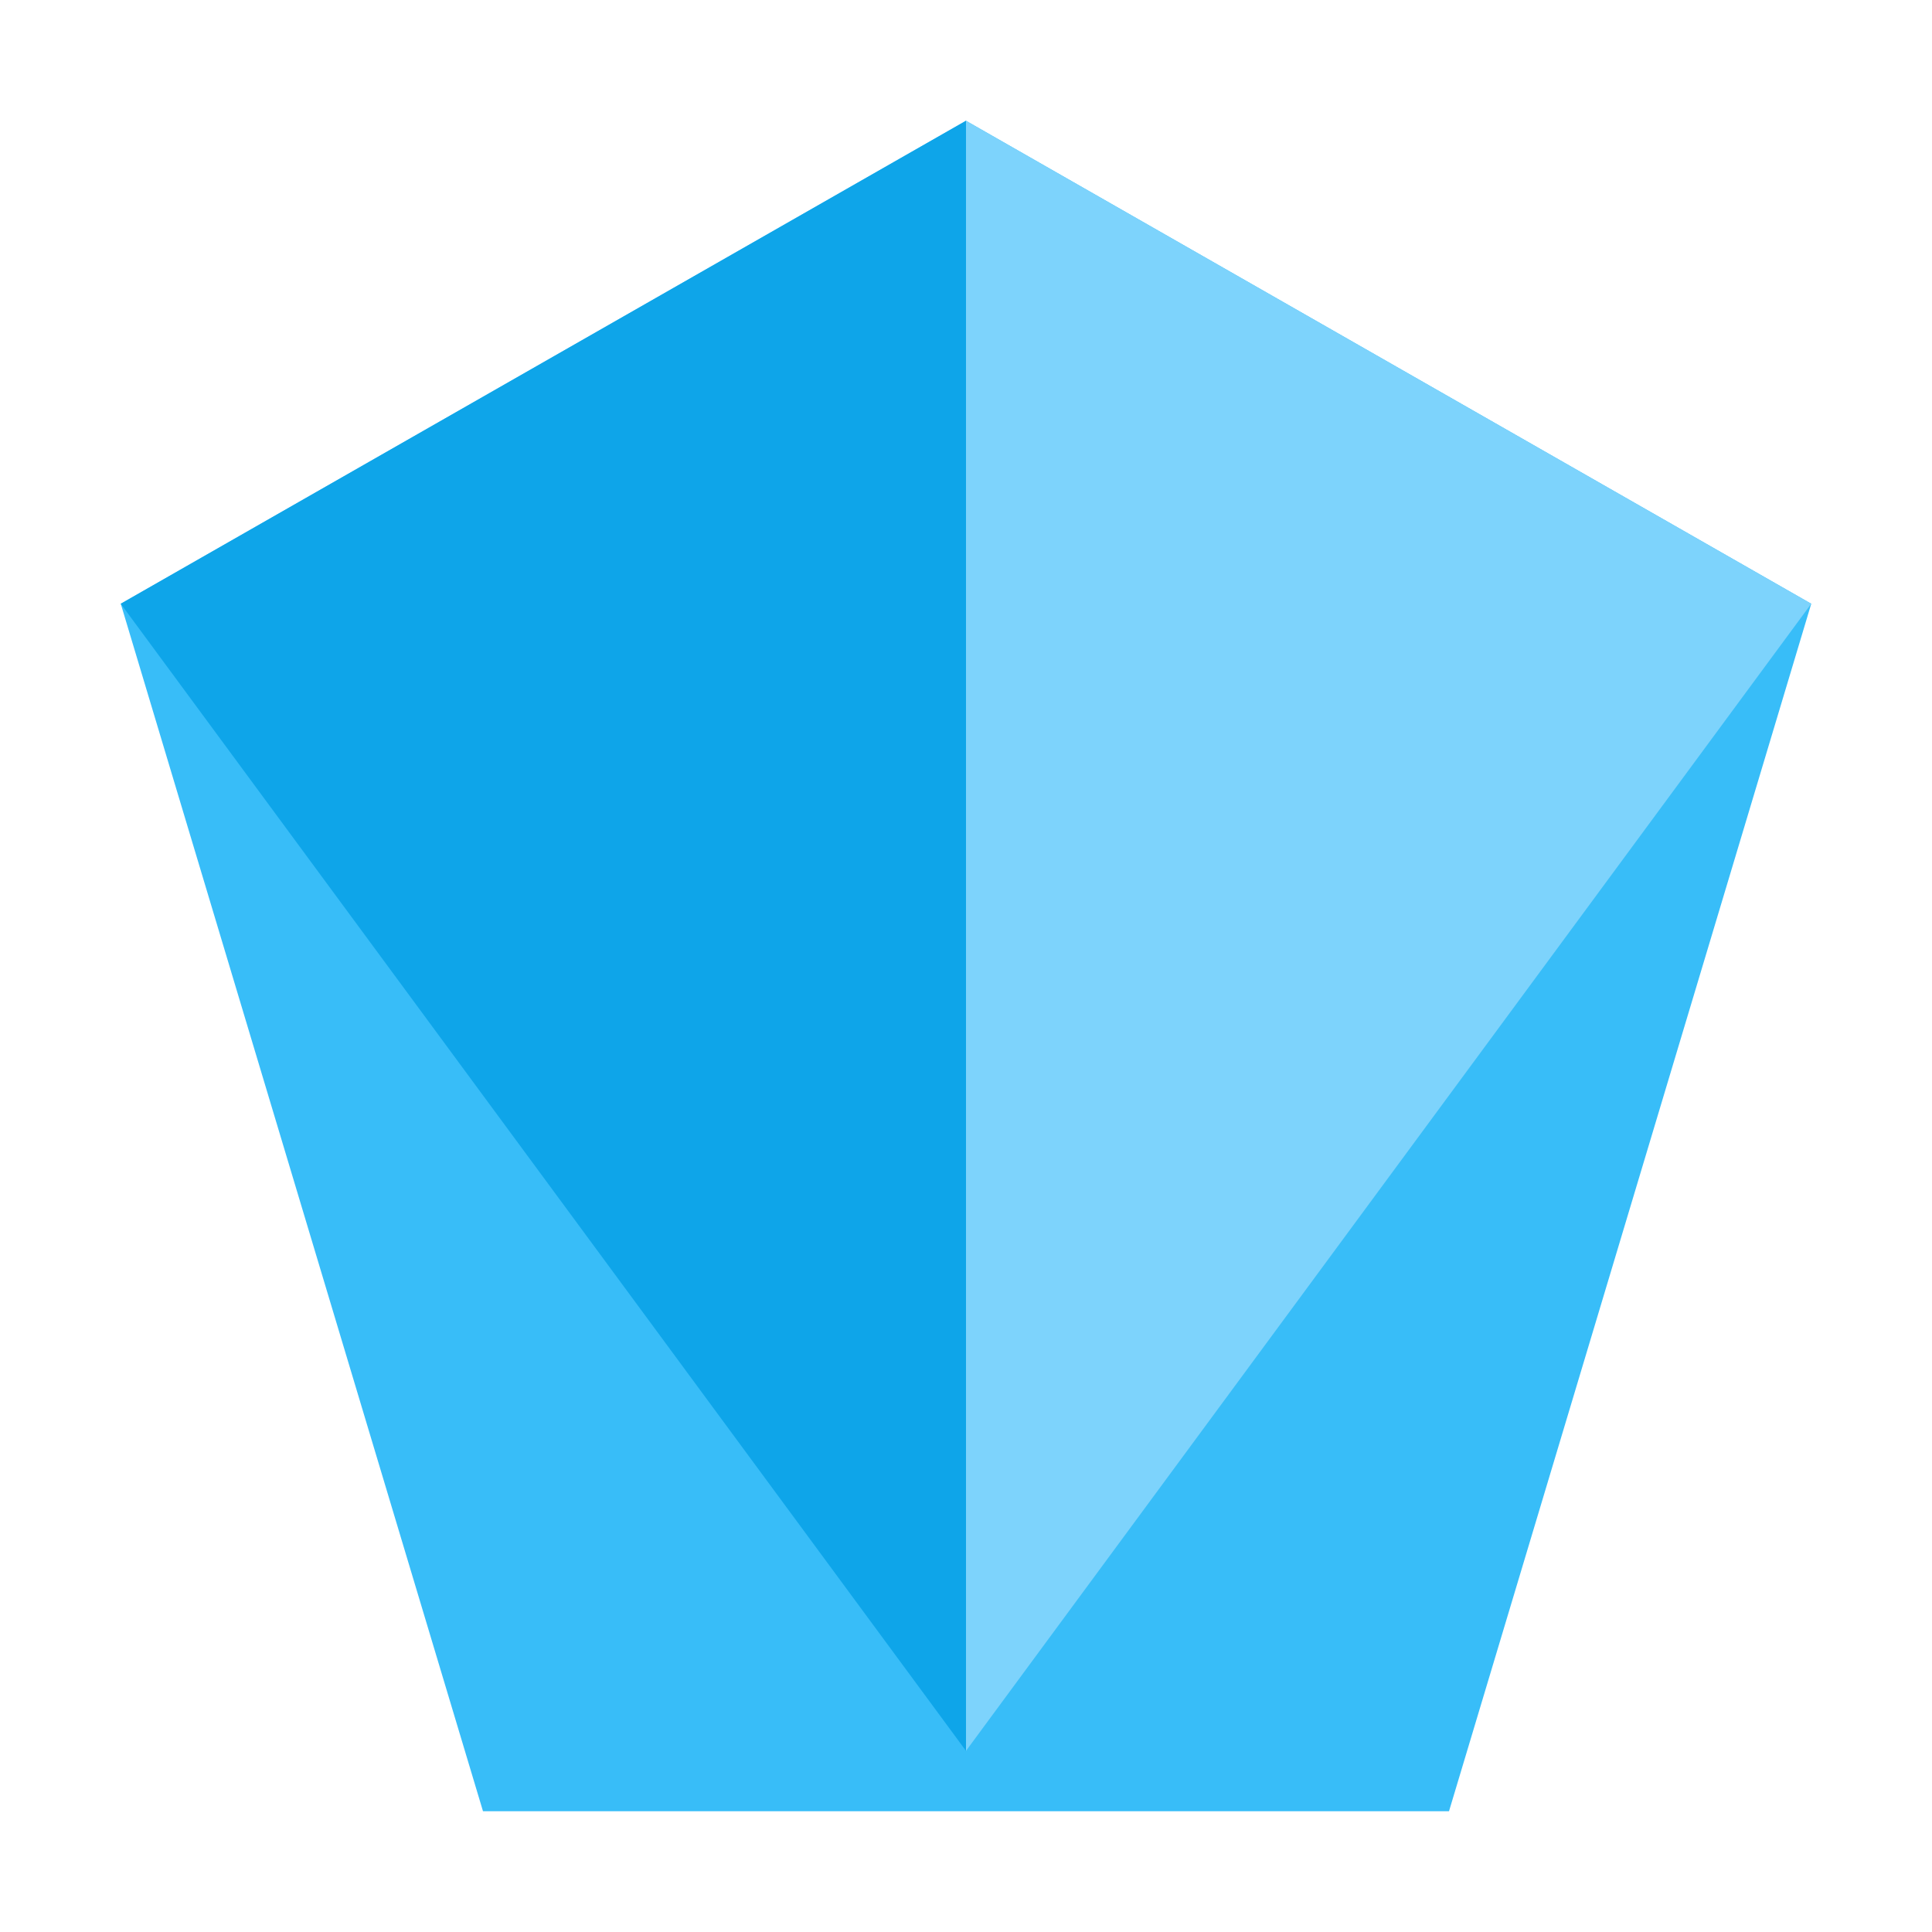
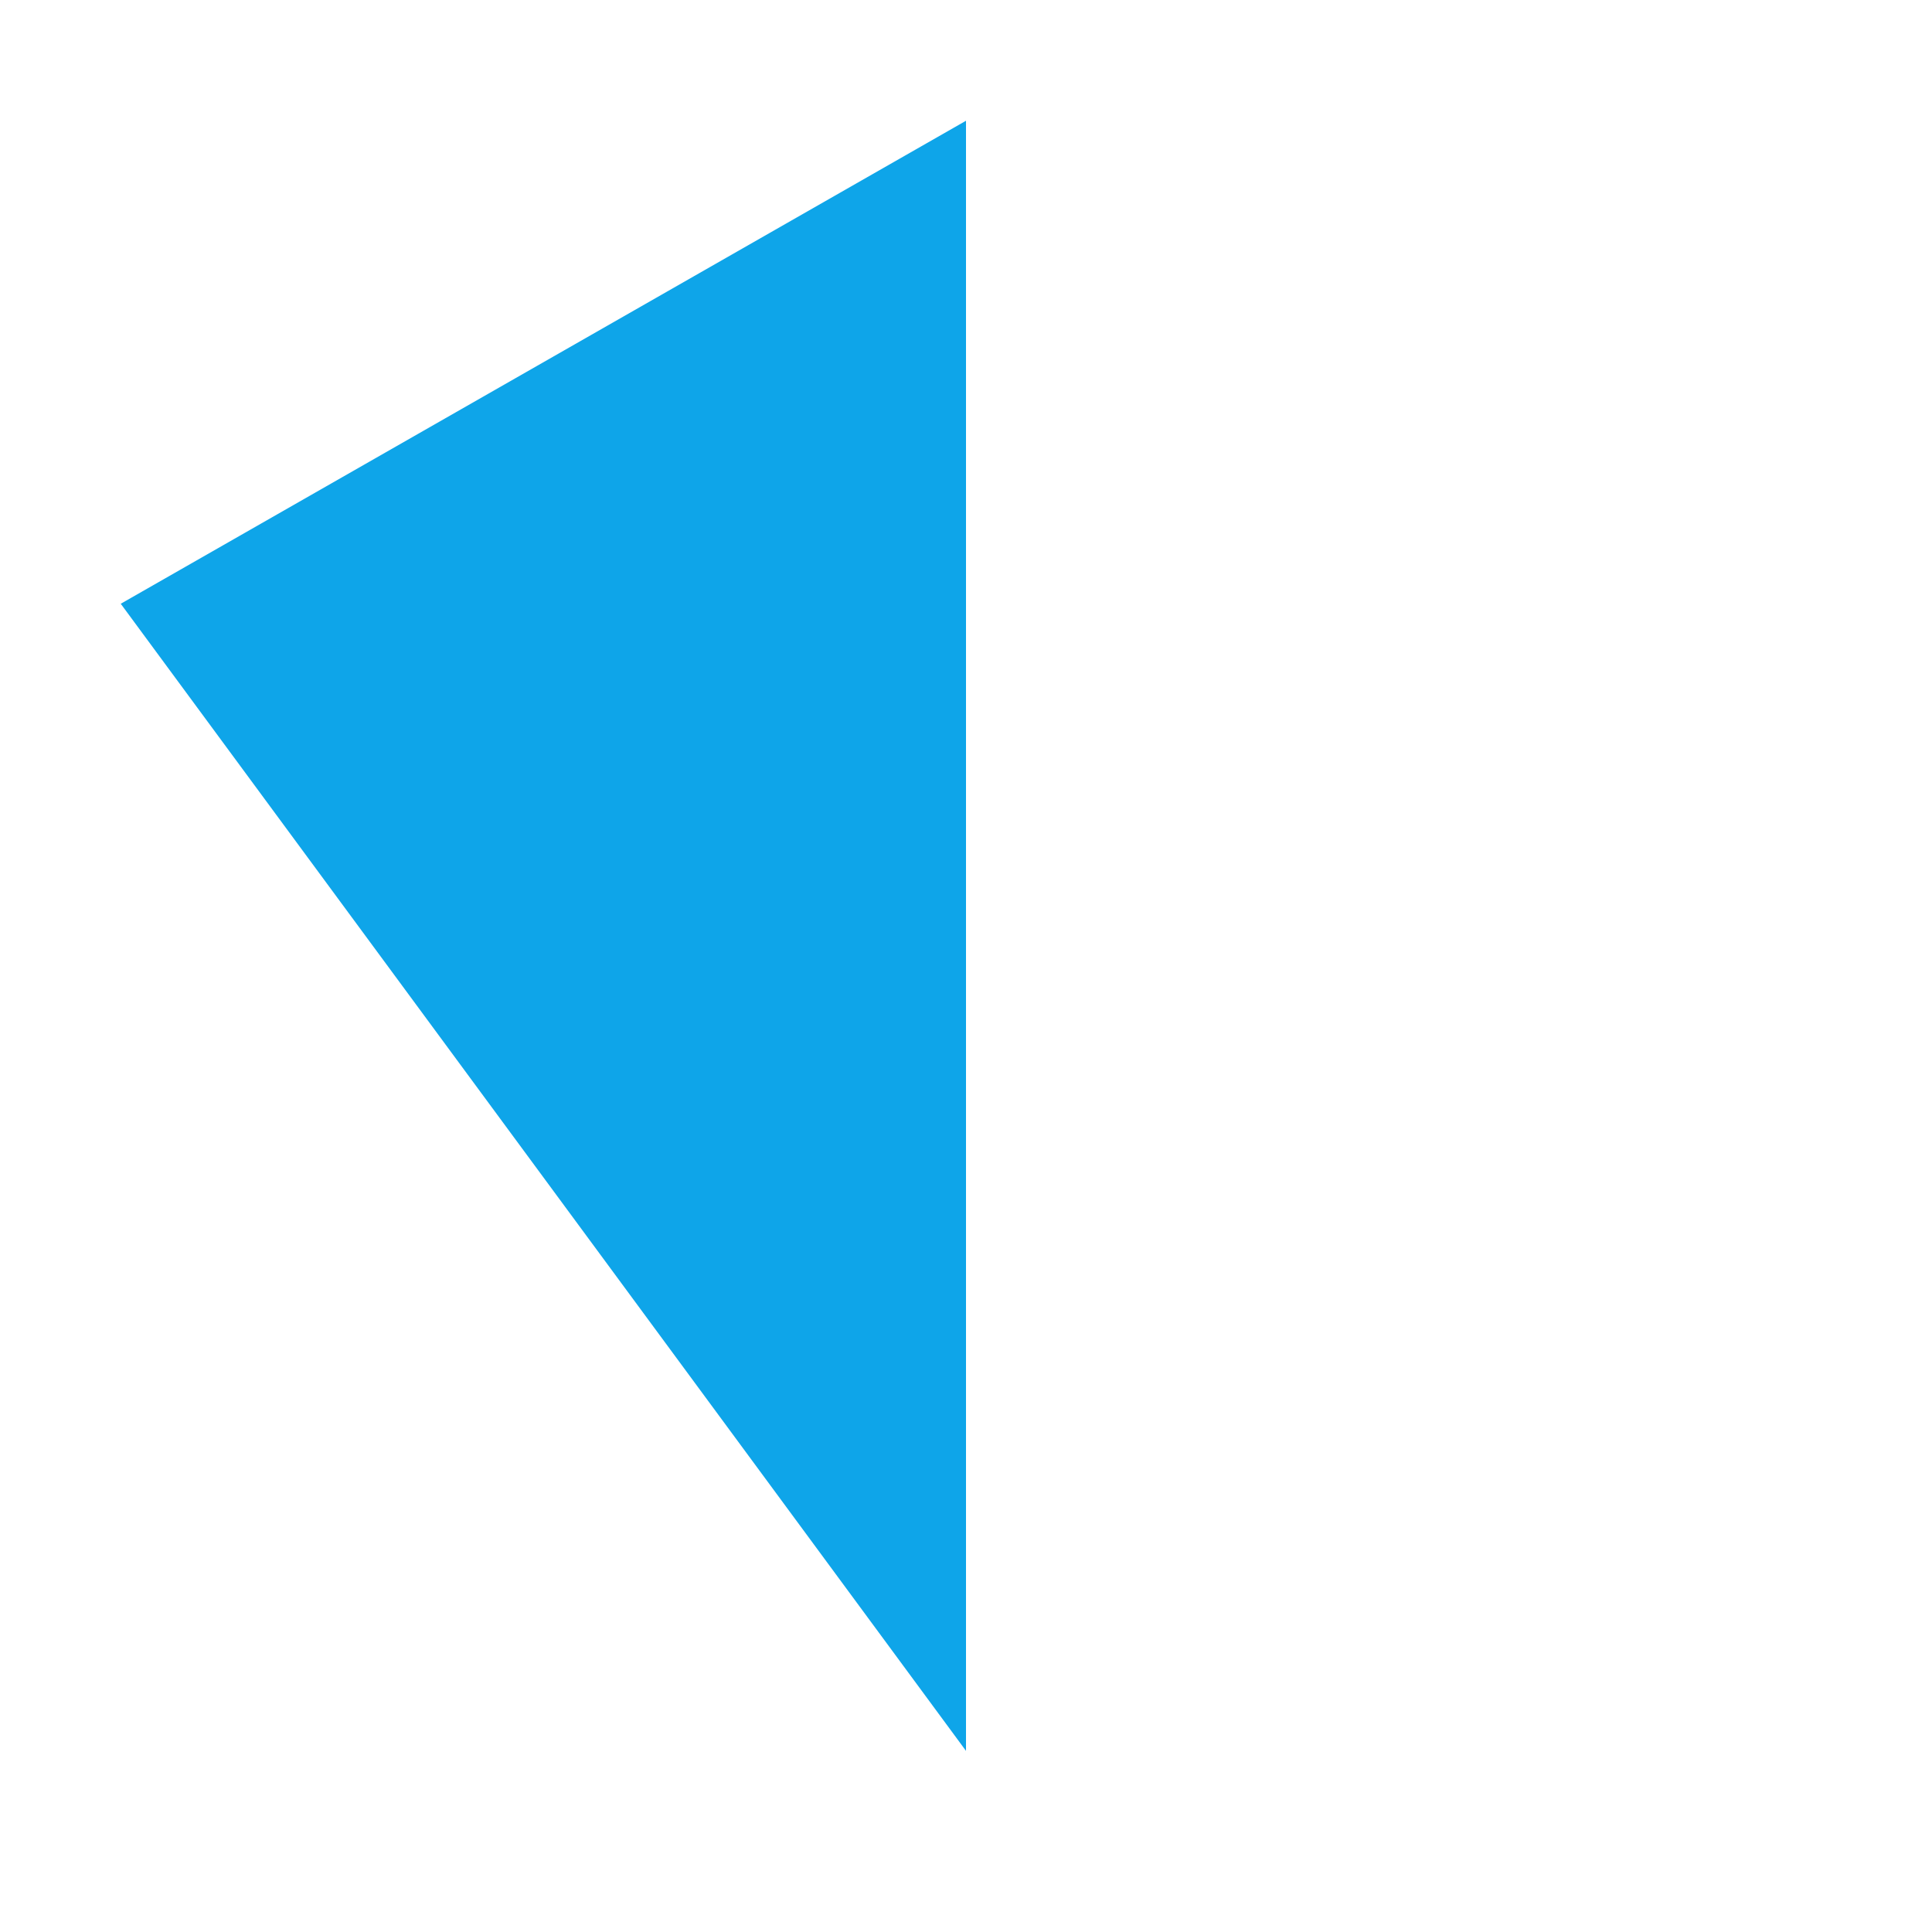
<svg xmlns="http://www.w3.org/2000/svg" viewBox="0 0 64 64">
-   <polygon fill="#38bdf8" points="32 4 60 20 48 60 16 60 4 20" />
-   <polygon fill="#7dd3fc" points="32 4 60 20 32 58" />
  <polygon fill="#0ea5e9" points="32 4 4 20 32 58" />
</svg>